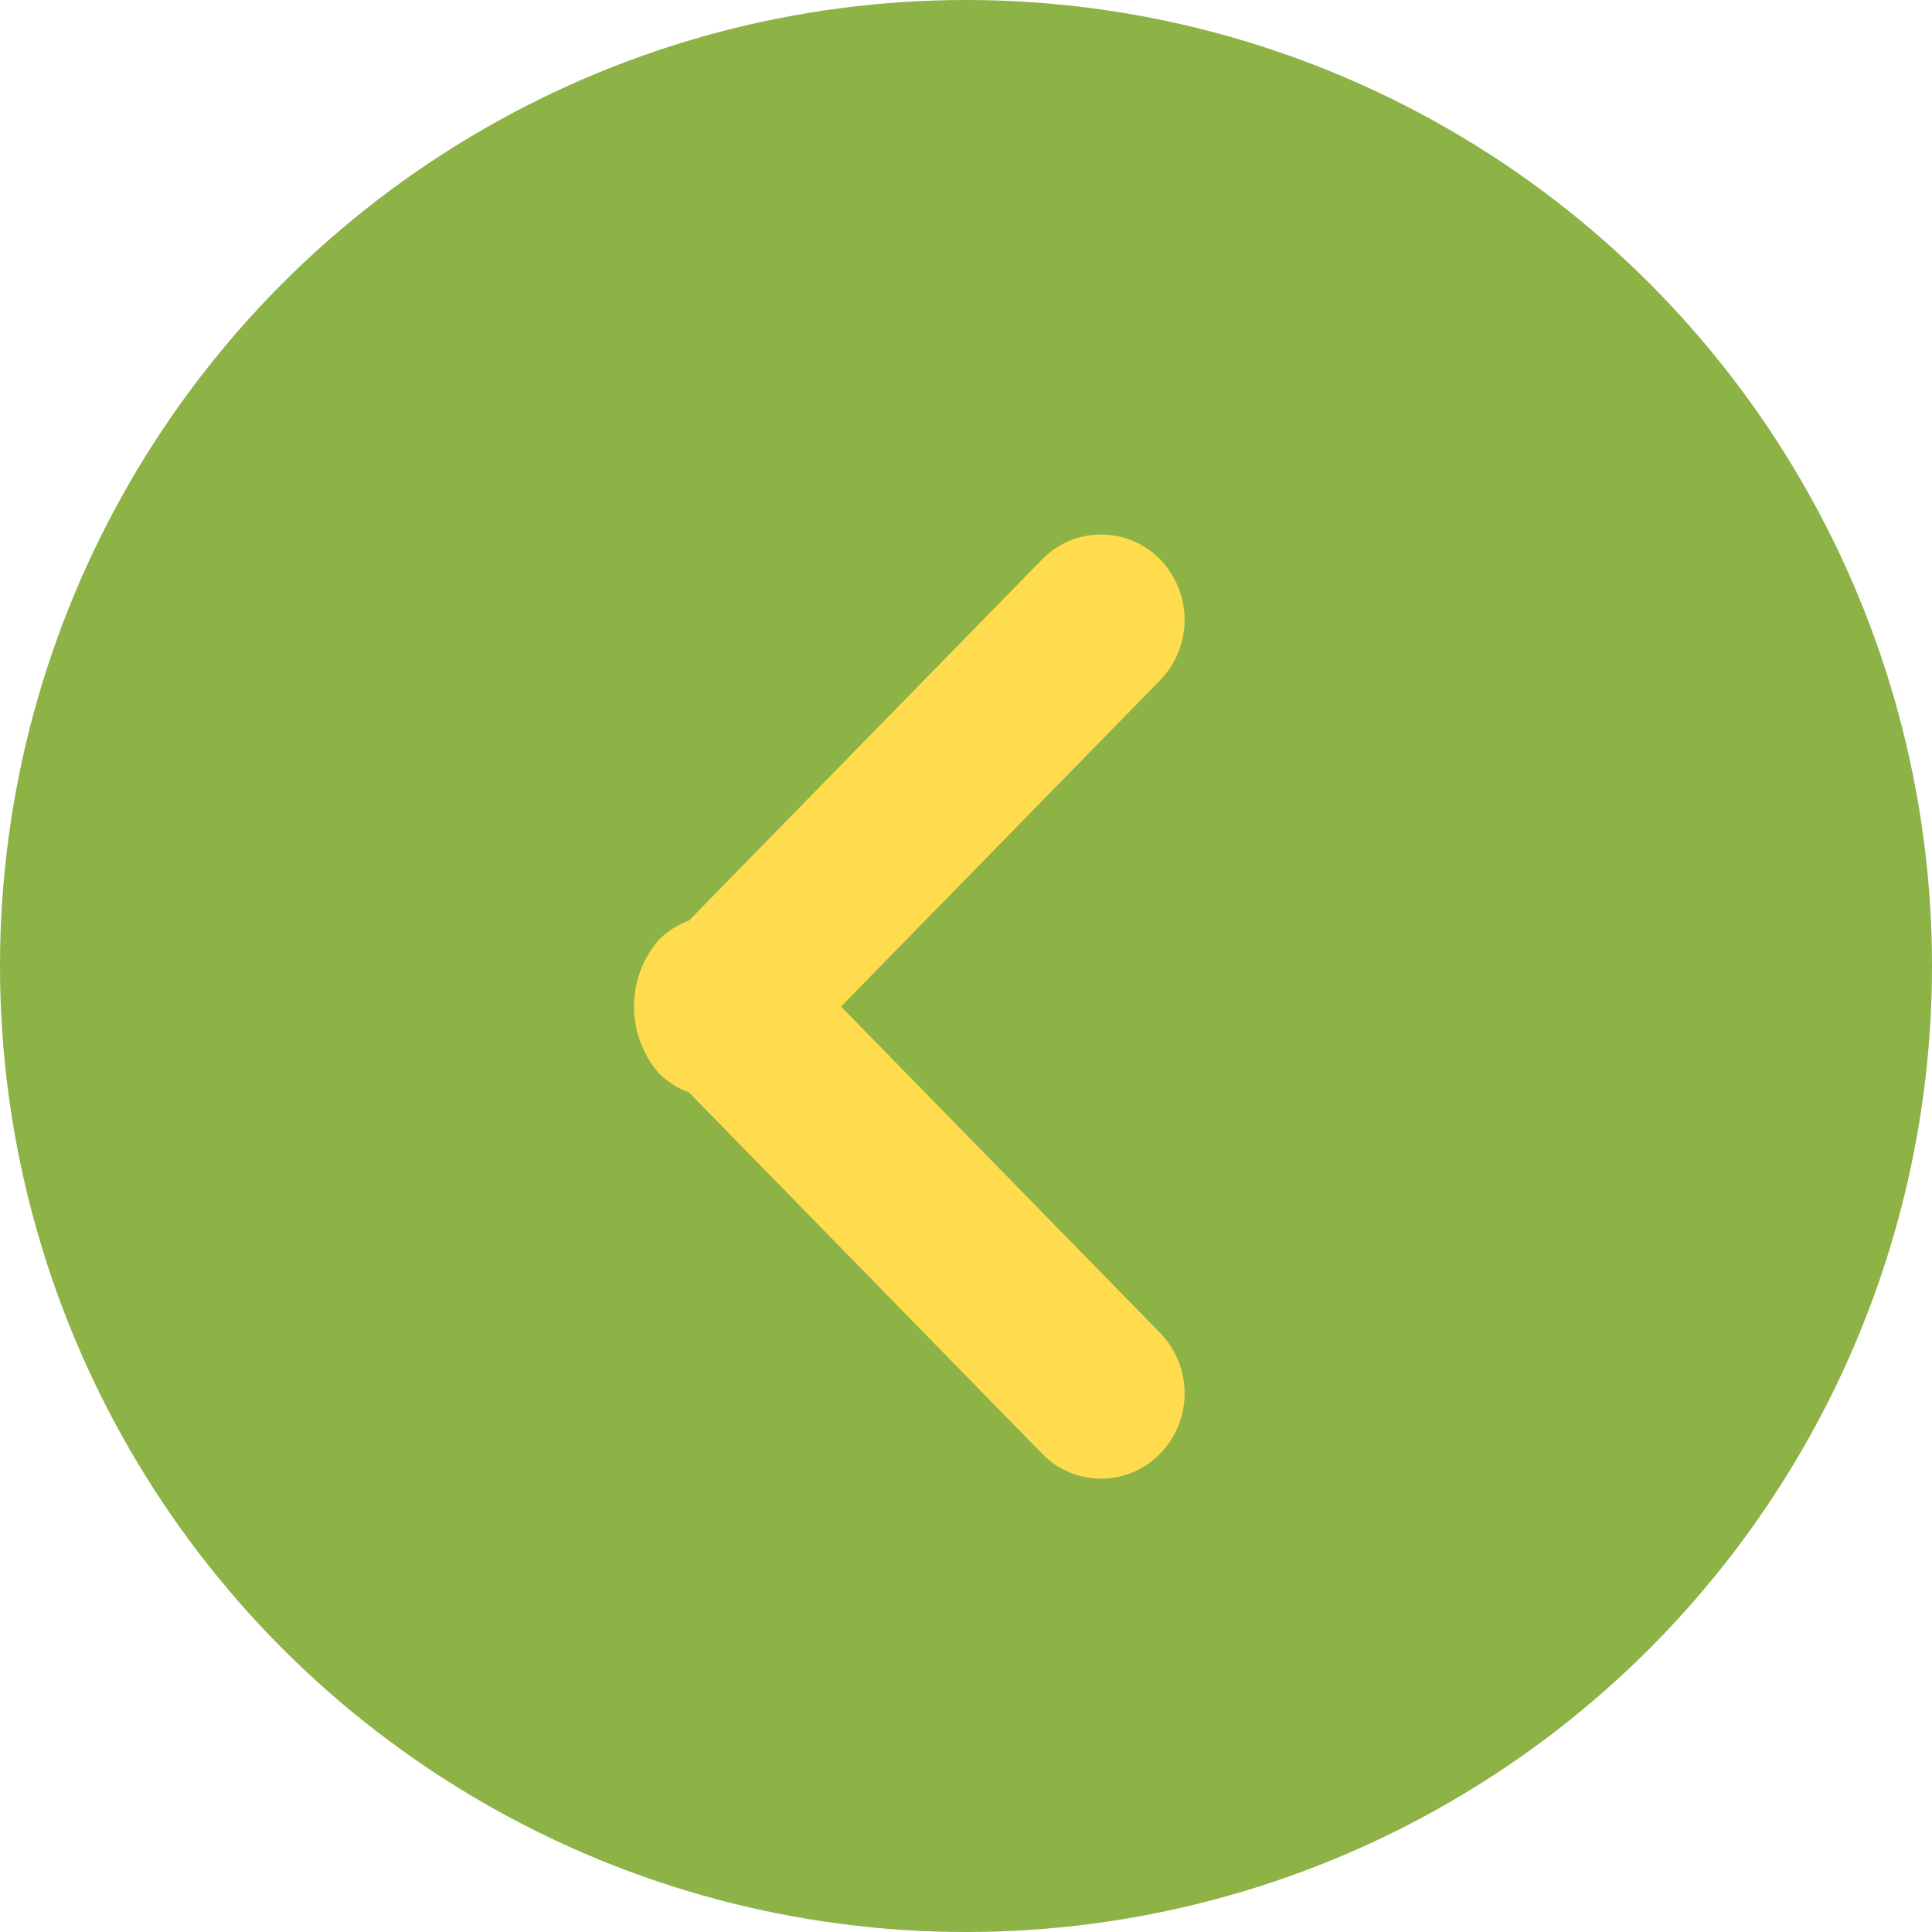
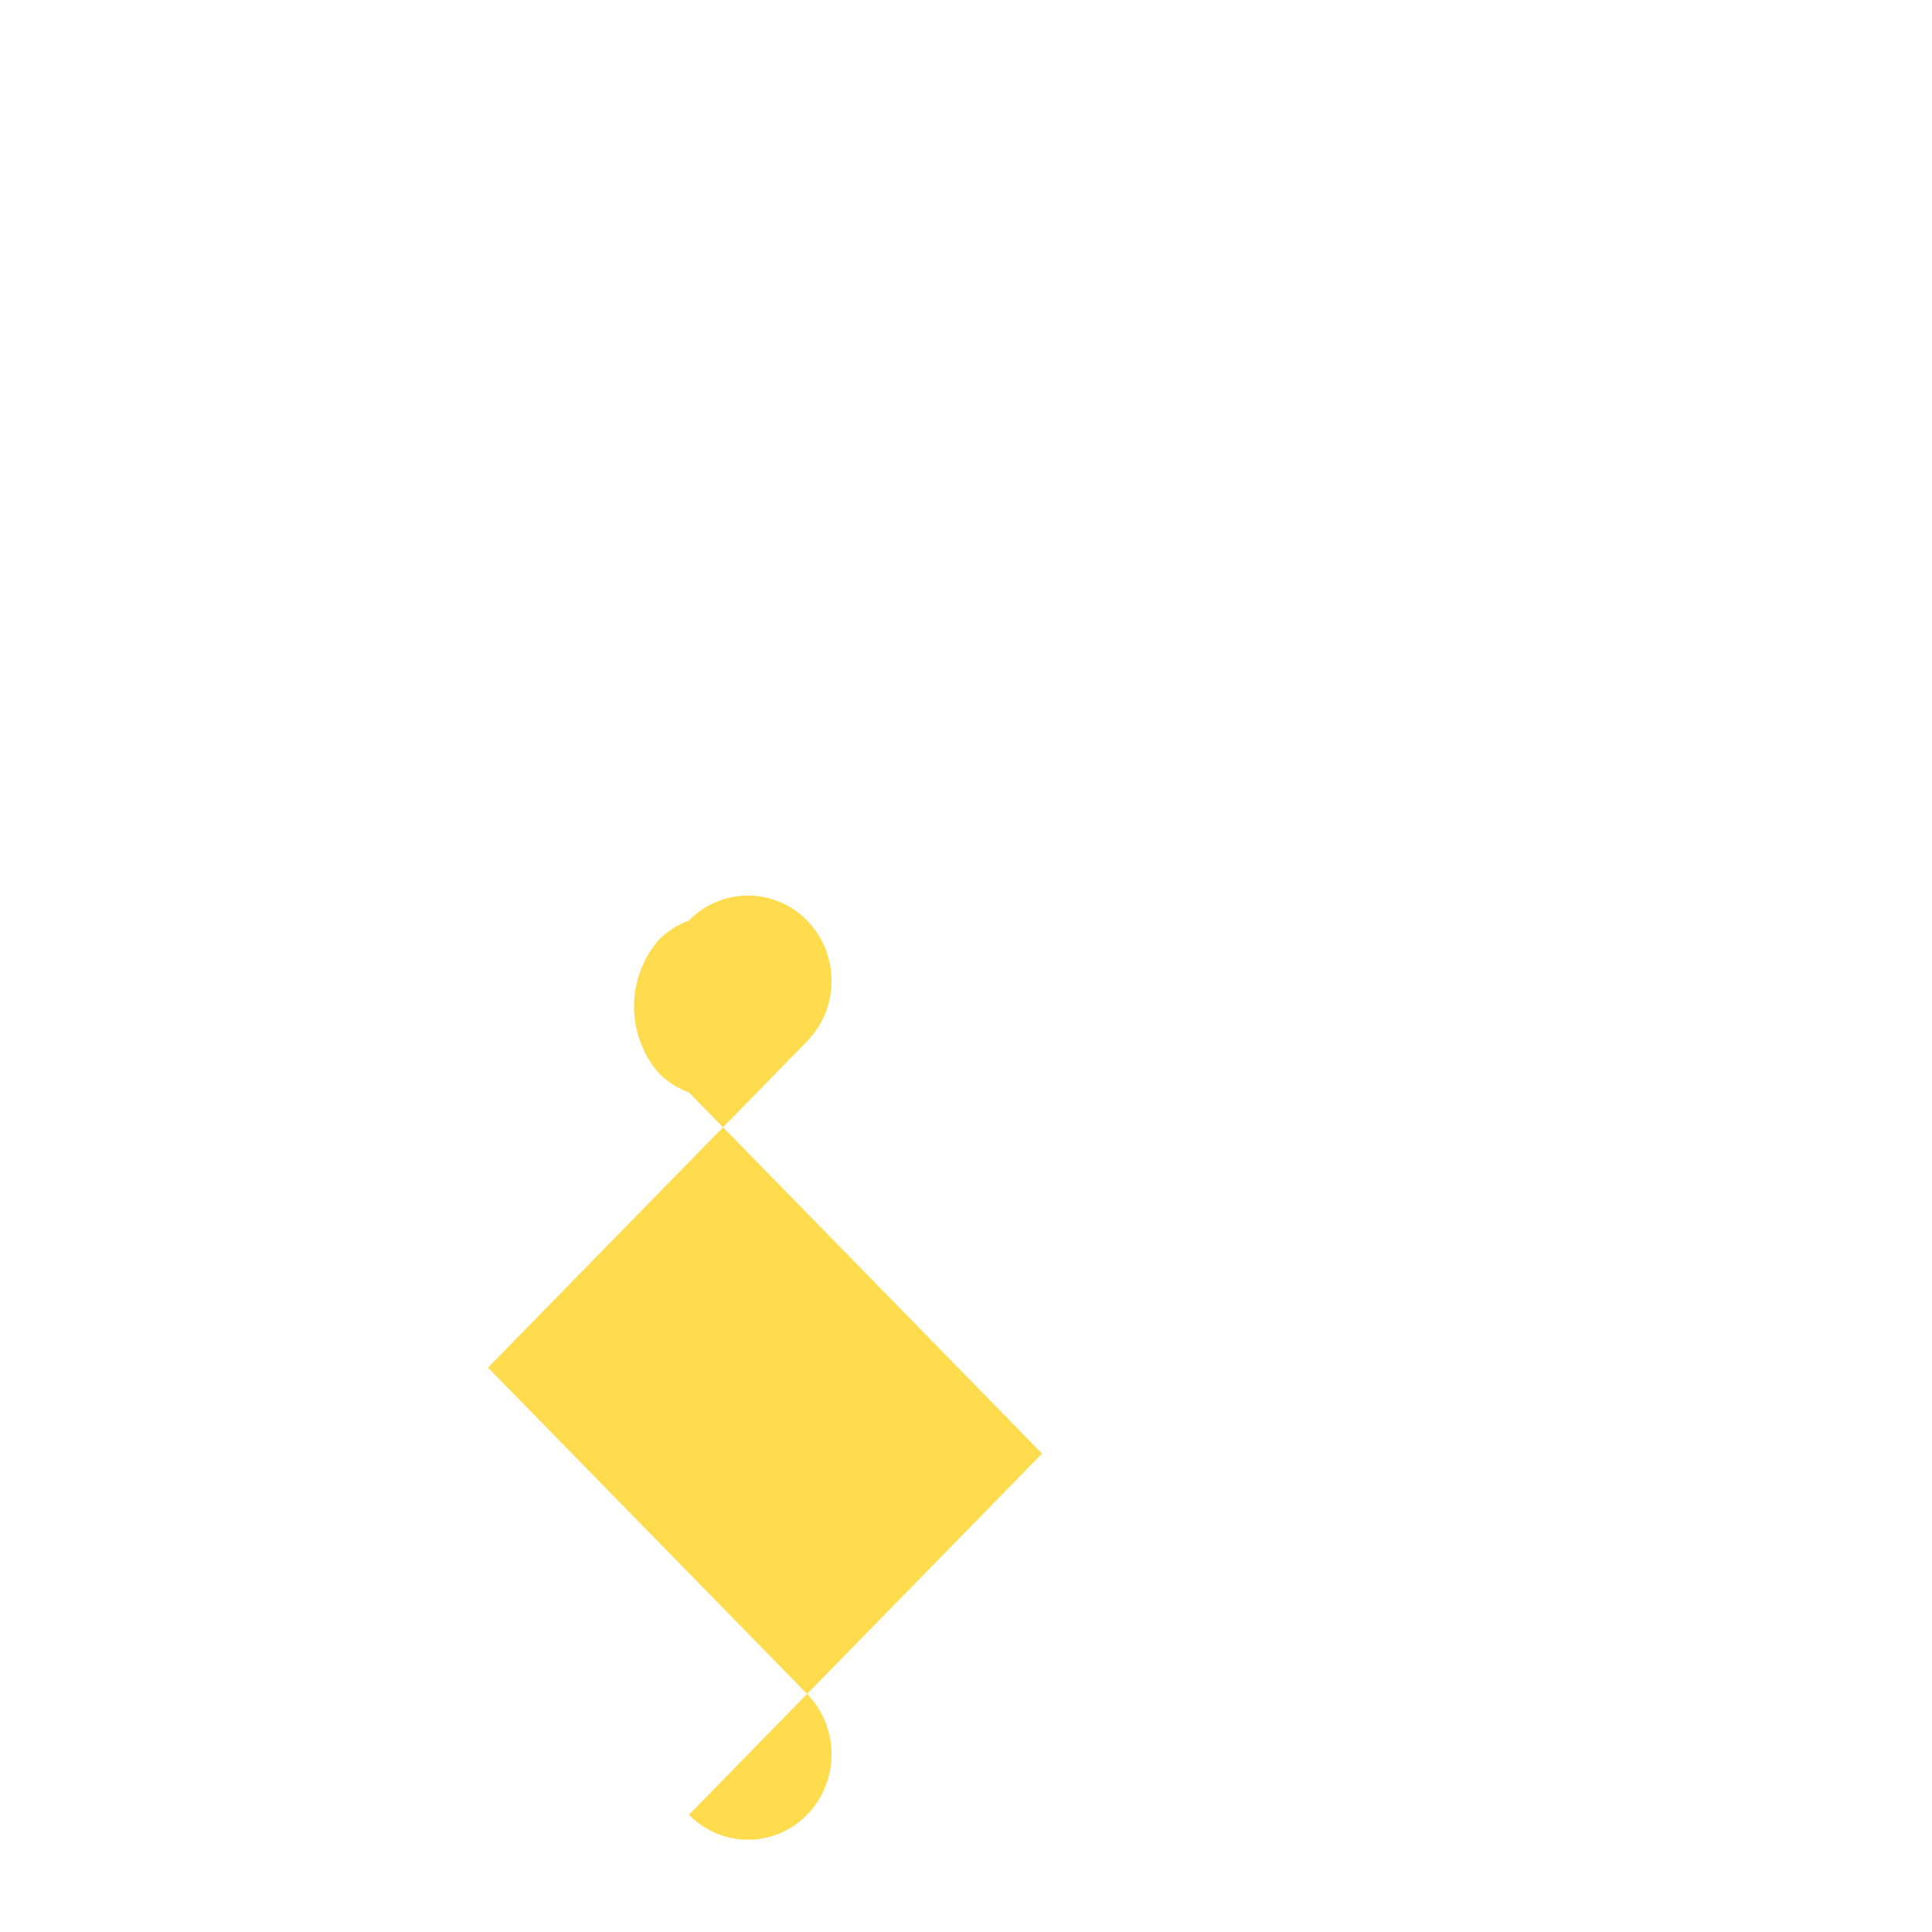
<svg xmlns="http://www.w3.org/2000/svg" width="68" height="68" viewBox="0 0 68 68">
  <g id="组_47756" data-name="组 47756" transform="translate(-464 -6219)">
-     <circle id="椭圆_572" data-name="椭圆 572" cx="34" cy="34" r="34" transform="translate(464 6219)" fill="#8db246" />
-     <path id="联合_1" data-name="联合 1" d="M1498.025,3700.011,1485.6,3687.3a2.92,2.92,0,0,1-1.081-.7,3.593,3.593,0,0,1,0-4.652,2.917,2.917,0,0,1,1.081-.7l12.426-12.708a2.9,2.9,0,0,1,4.157,0,3.055,3.055,0,0,1,0,4.25l-11.233,11.487,11.233,11.486a3.055,3.055,0,0,1,0,4.25,2.895,2.895,0,0,1-4.157,0Z" transform="translate(-997.349 2570.151)" fill="#ffdc4d" />
+     <path id="联合_1" data-name="联合 1" d="M1498.025,3700.011,1485.6,3687.3a2.92,2.92,0,0,1-1.081-.7,3.593,3.593,0,0,1,0-4.652,2.917,2.917,0,0,1,1.081-.7a2.9,2.9,0,0,1,4.157,0,3.055,3.055,0,0,1,0,4.25l-11.233,11.487,11.233,11.486a3.055,3.055,0,0,1,0,4.25,2.895,2.895,0,0,1-4.157,0Z" transform="translate(-997.349 2570.151)" fill="#ffdc4d" />
  </g>
</svg>